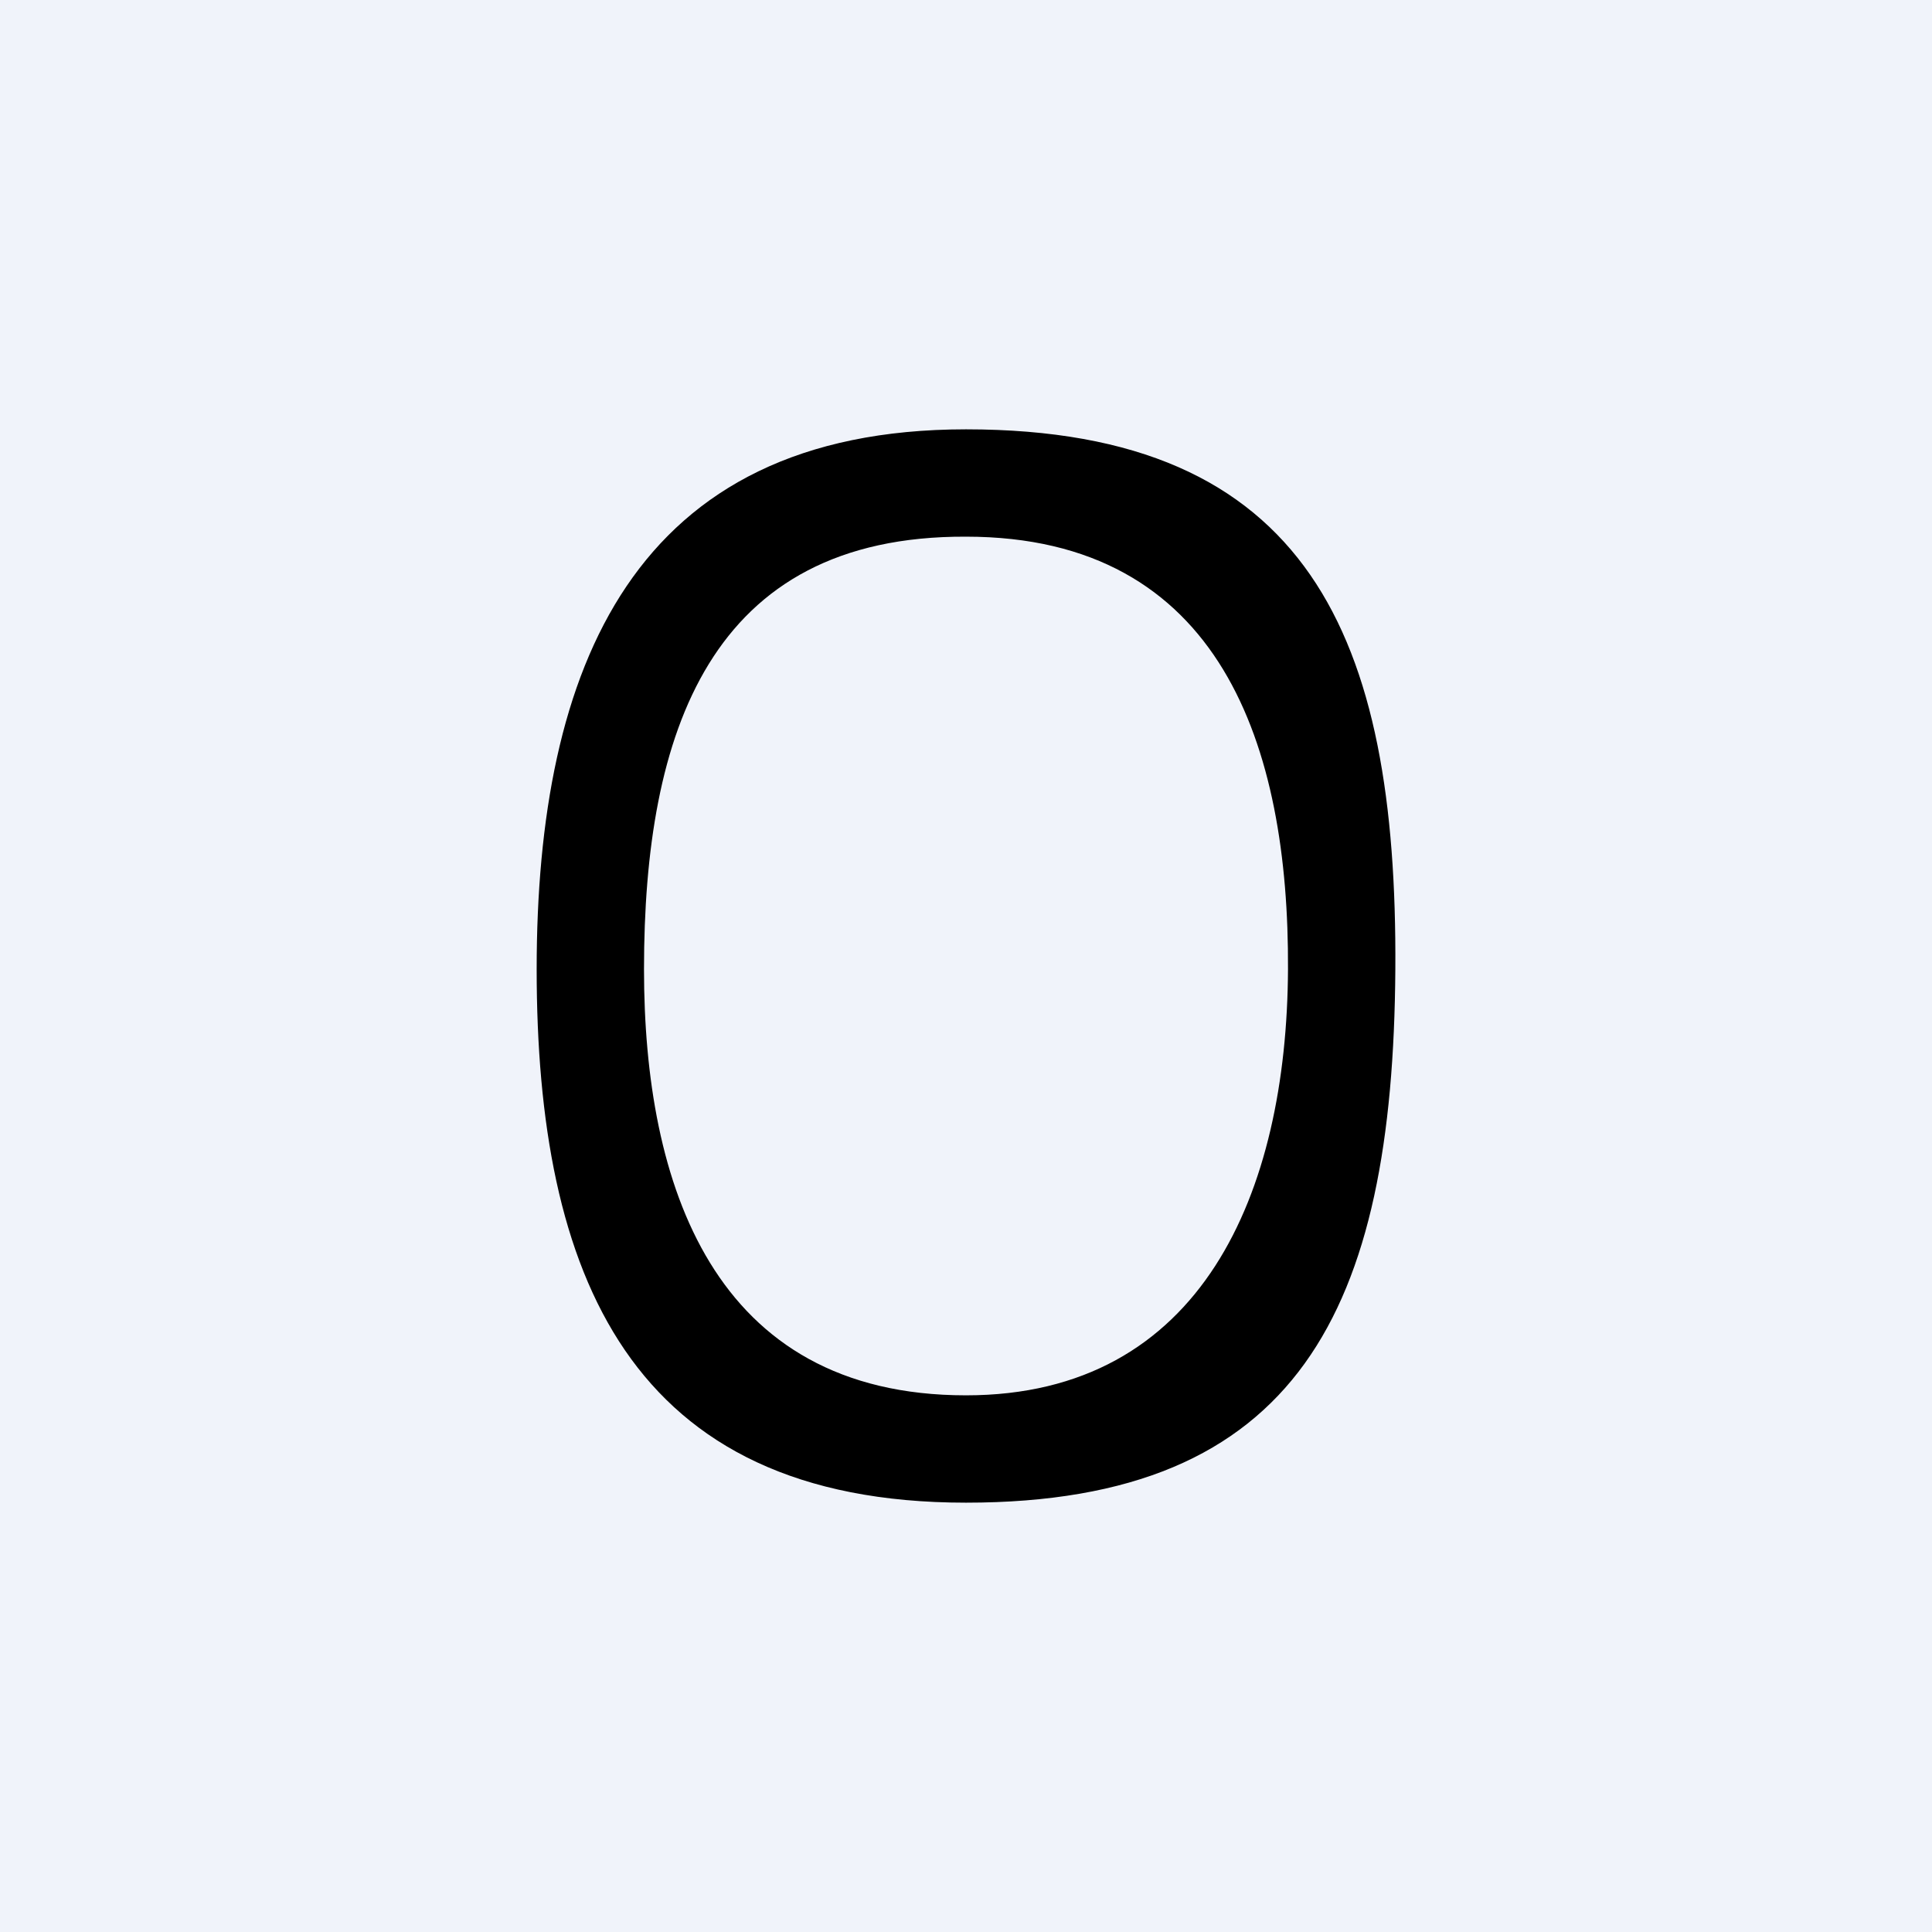
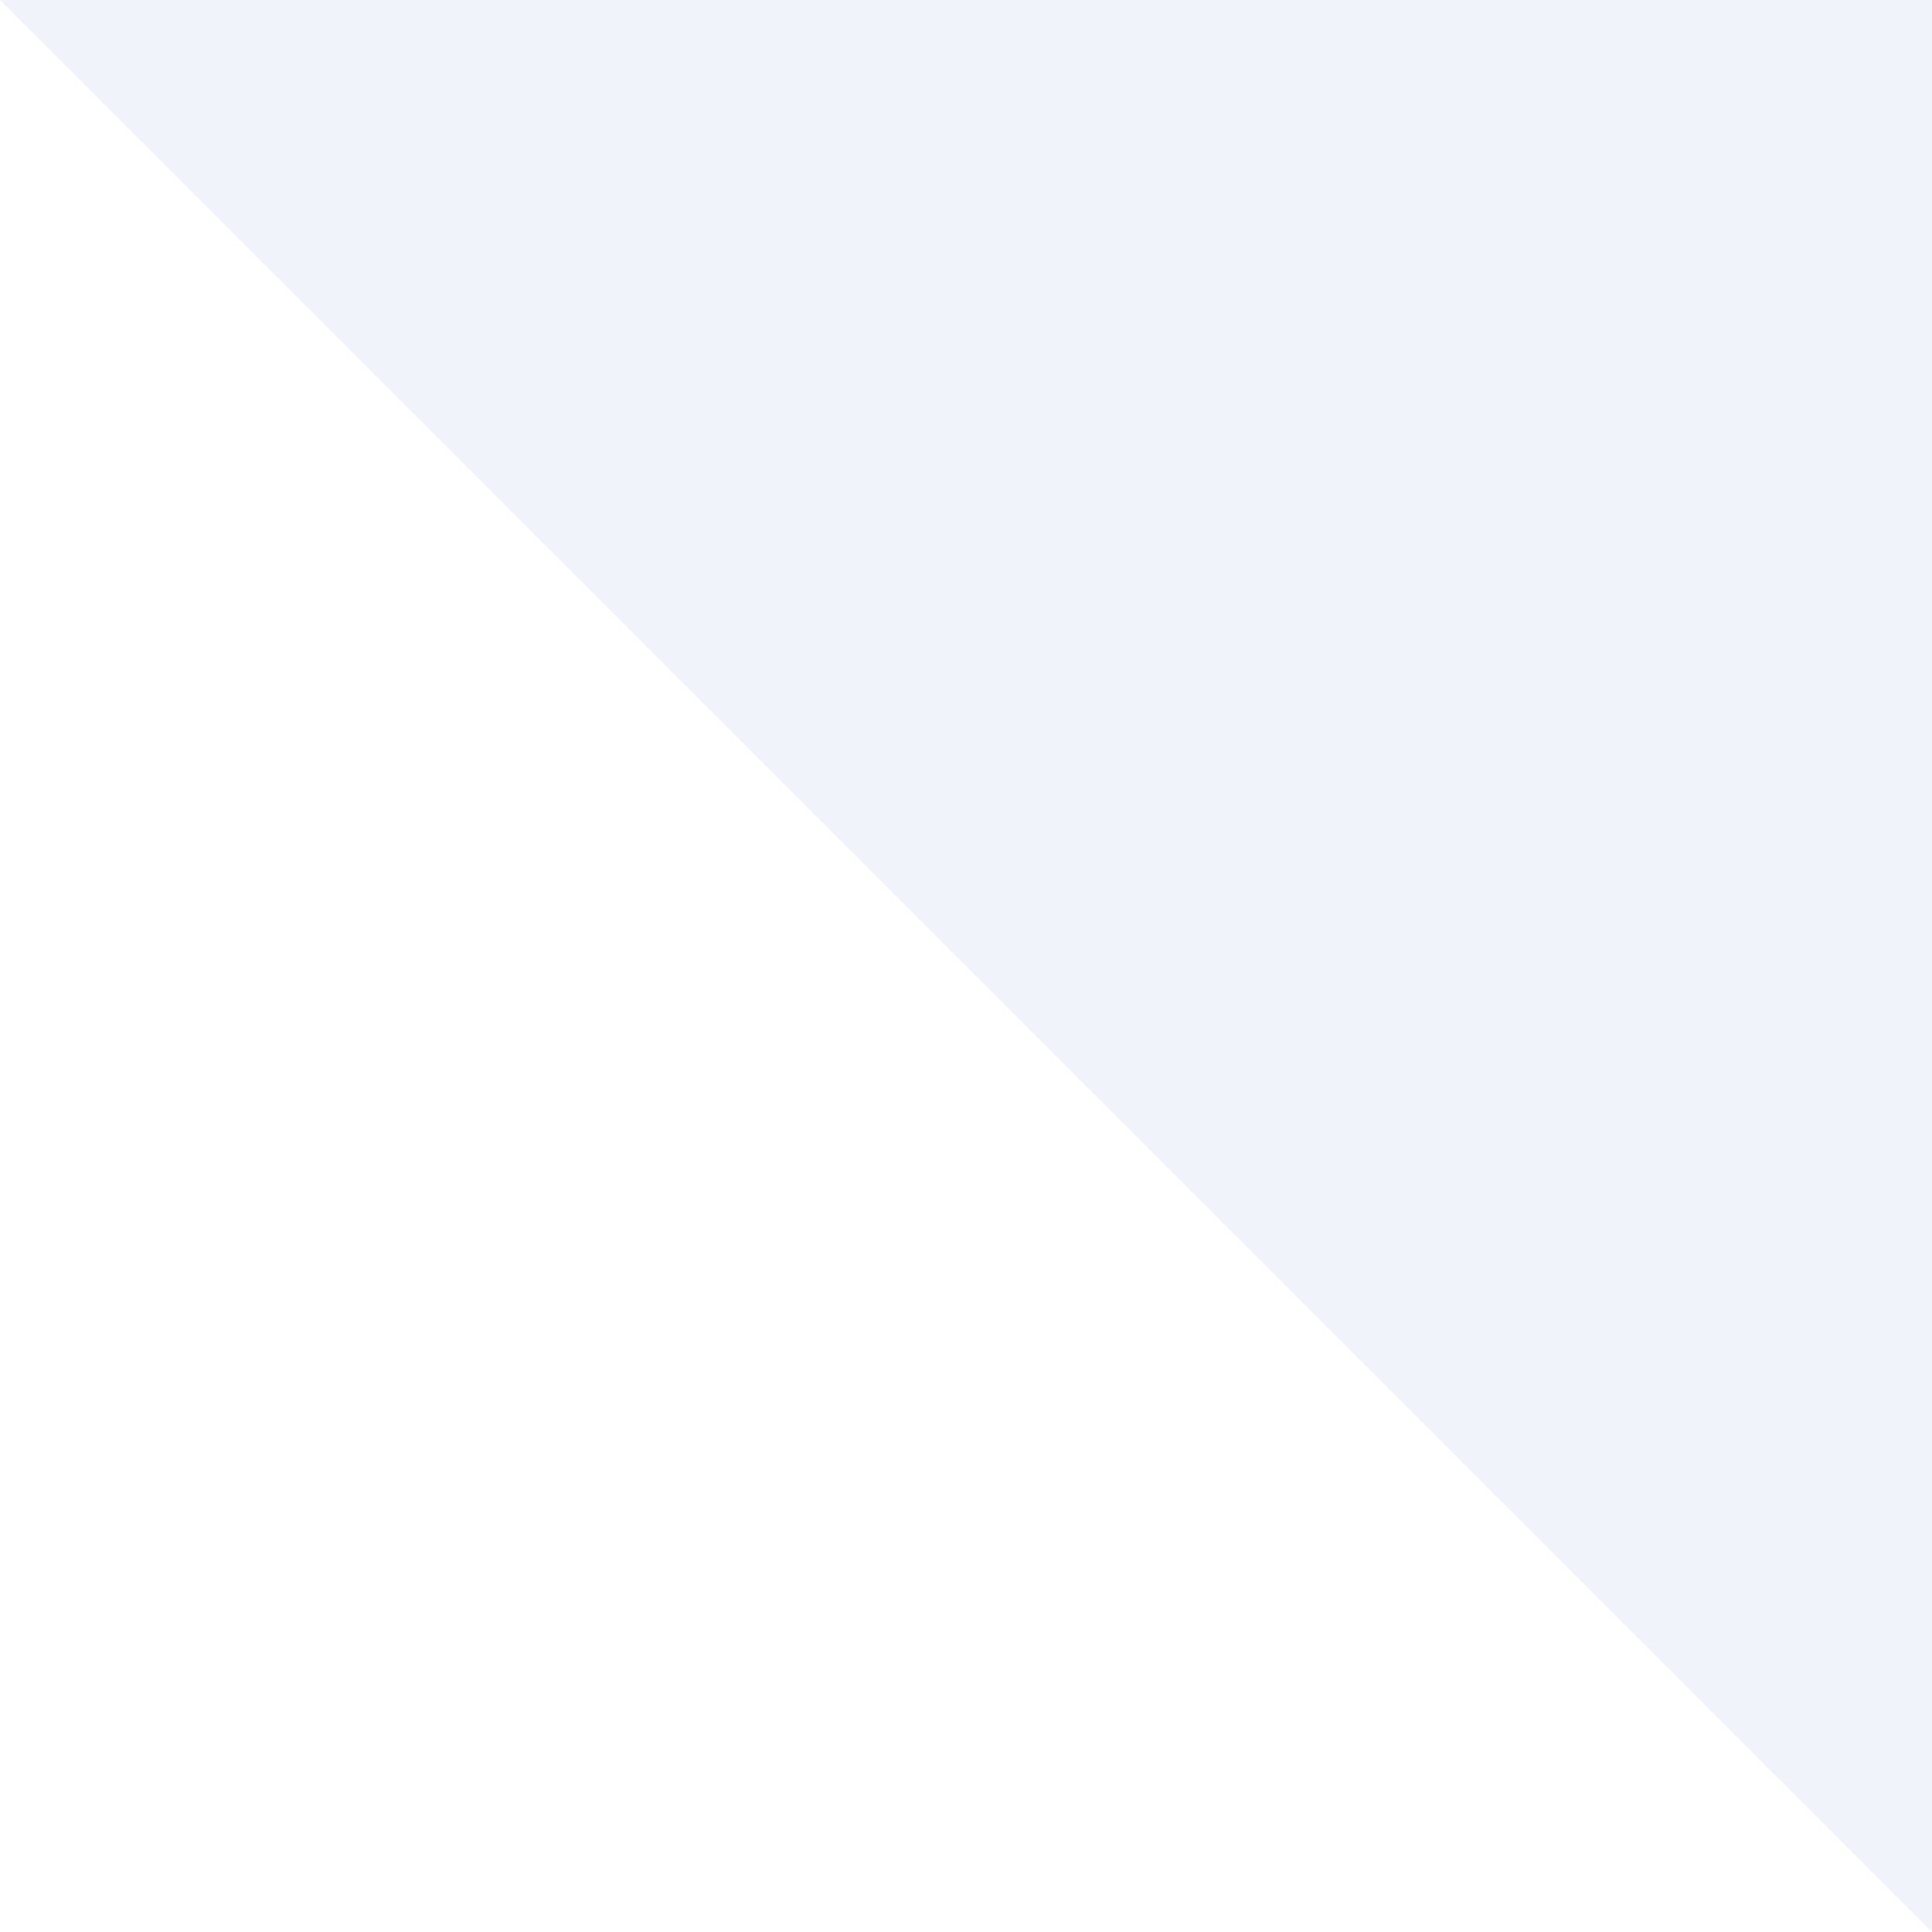
<svg xmlns="http://www.w3.org/2000/svg" width="18" height="18" viewBox="0 0 18 18">
-   <path fill="#F0F3FA" d="M0 0h18v18H0z" />
-   <path d="M9 13c-2.36 0-3-1.97-3-3.97 0-2.2.61-4.04 3-4.03 2.38 0 3.01 1.96 3 4.03-.01 2.08-.8 3.97-3 3.97Zm0-9C5.9 4 5 6.22 5 9.03 5 11.87 5.86 14 9 14c3.1 0 3.98-1.8 4-4.97C13.02 5.94 12.2 4 9 4Z" />
+   <path fill="#F0F3FA" d="M0 0h18v18z" />
</svg>